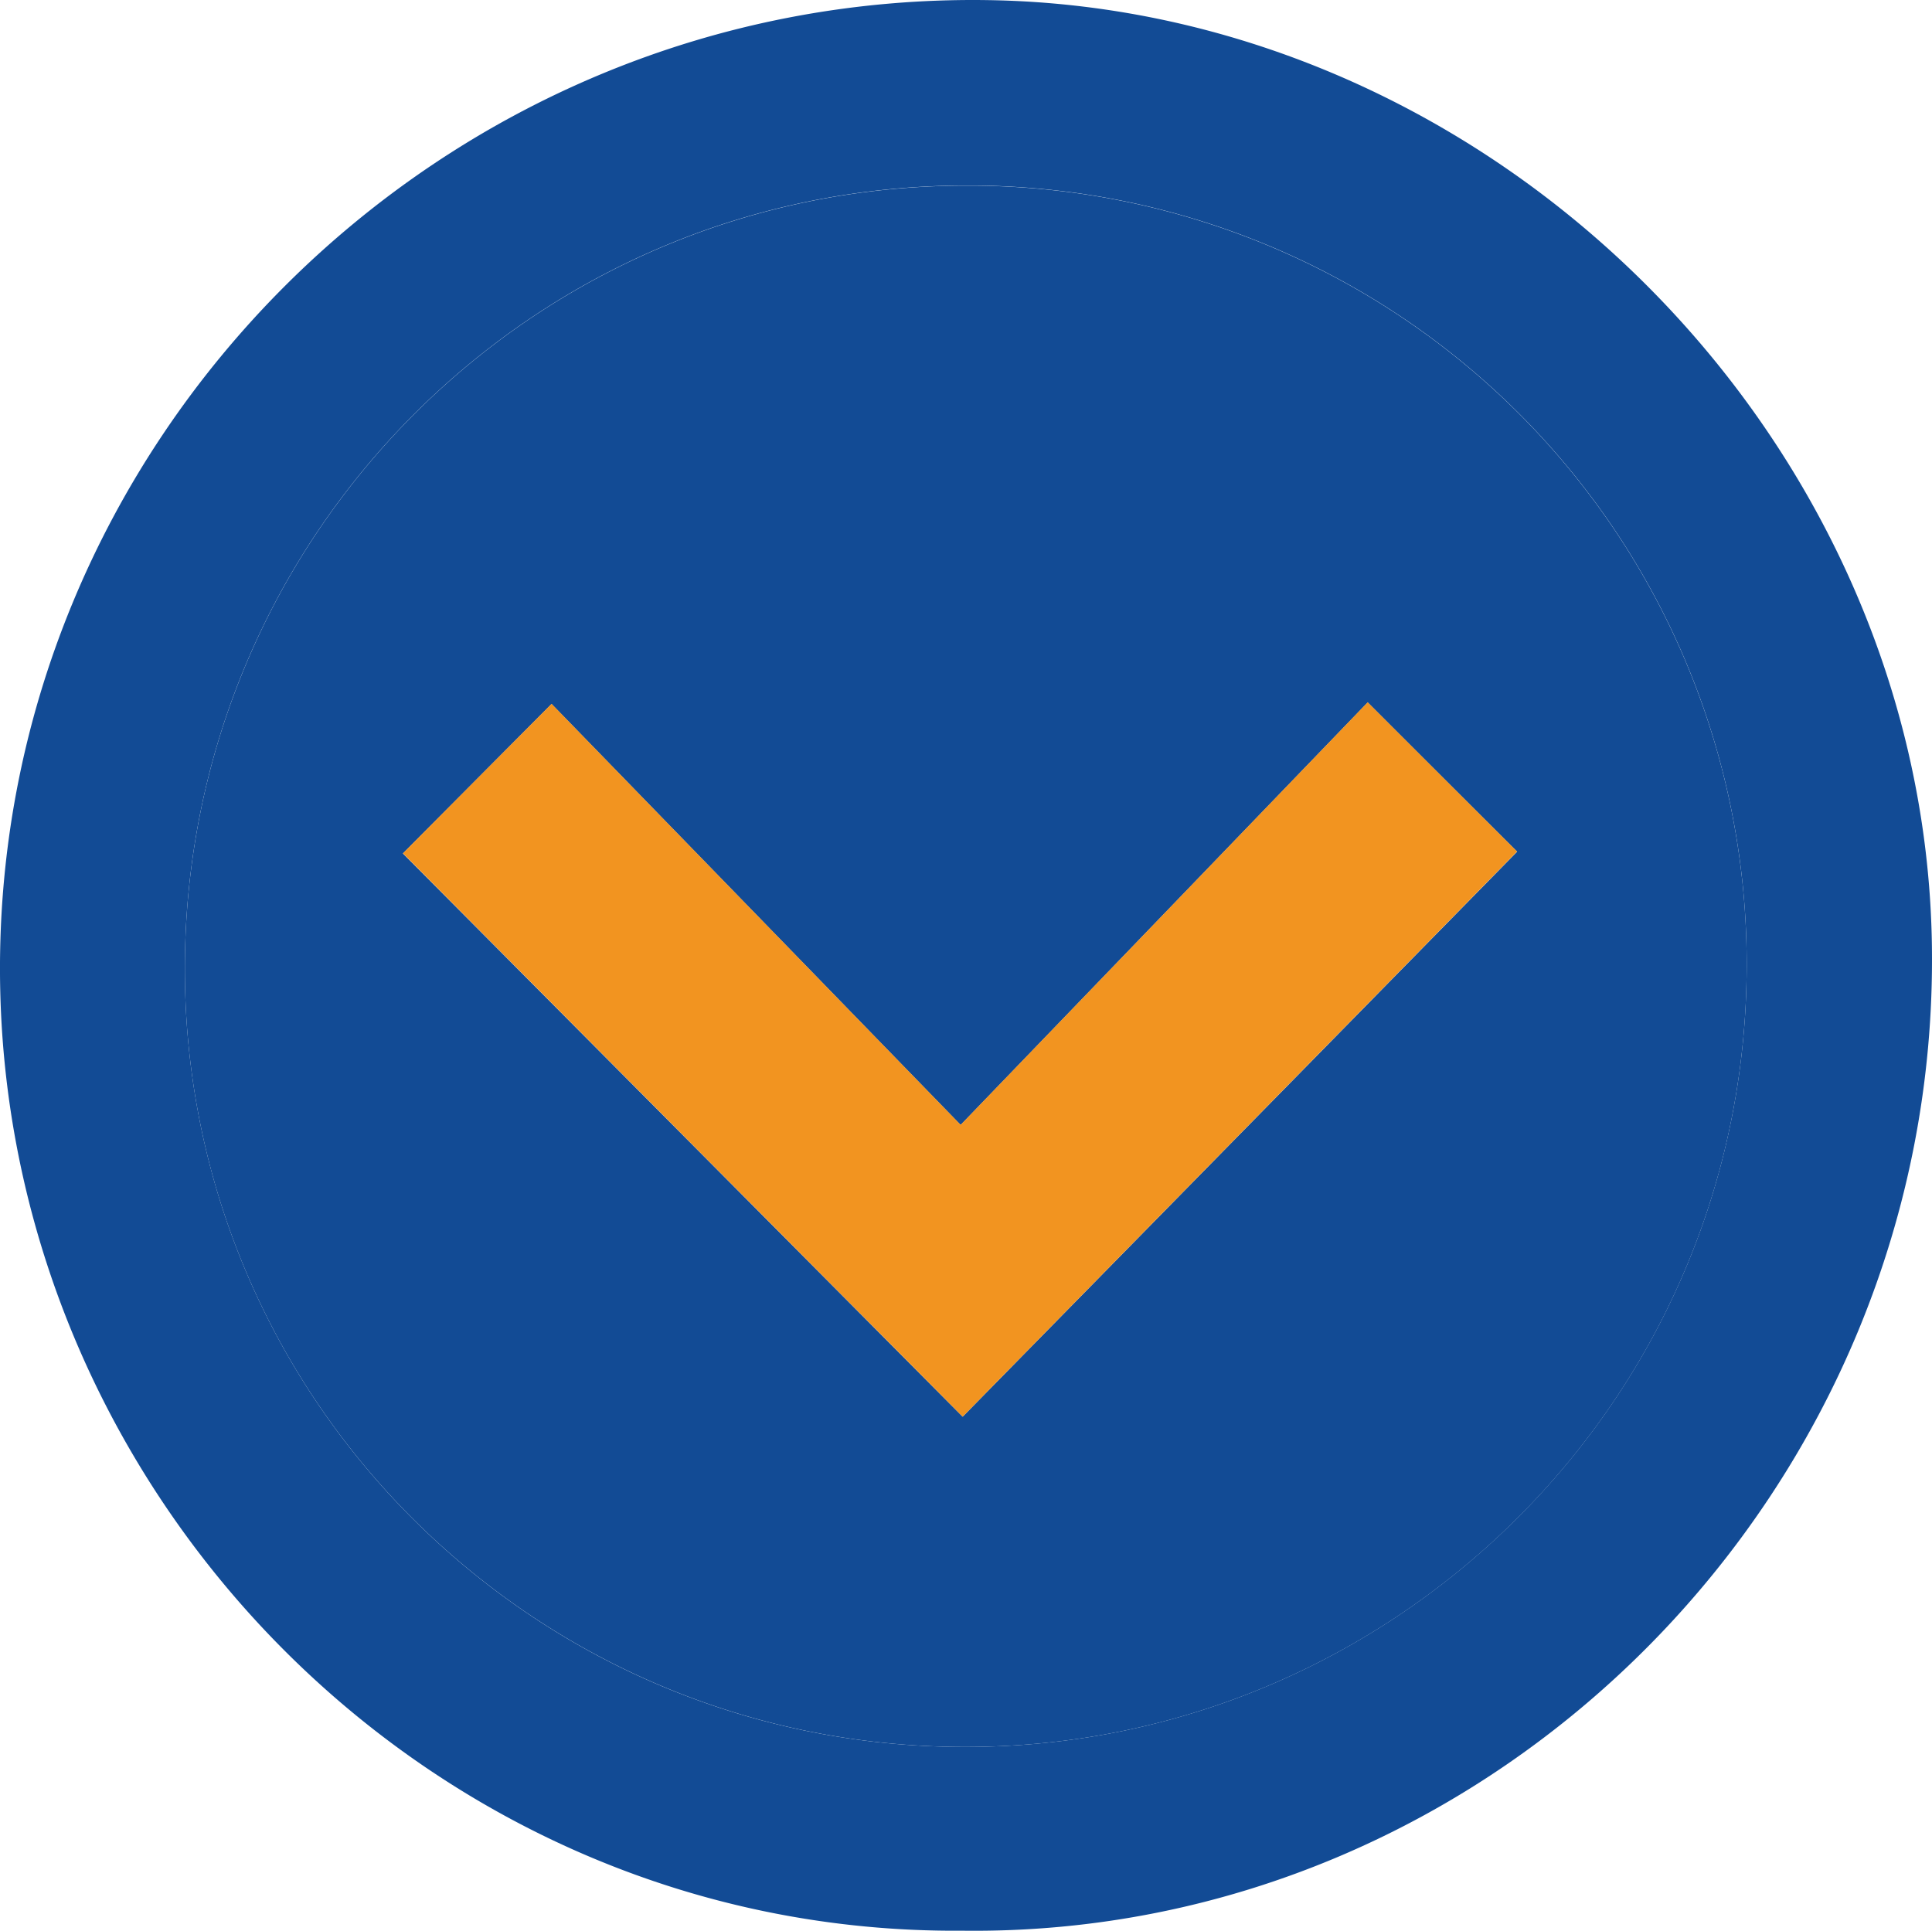
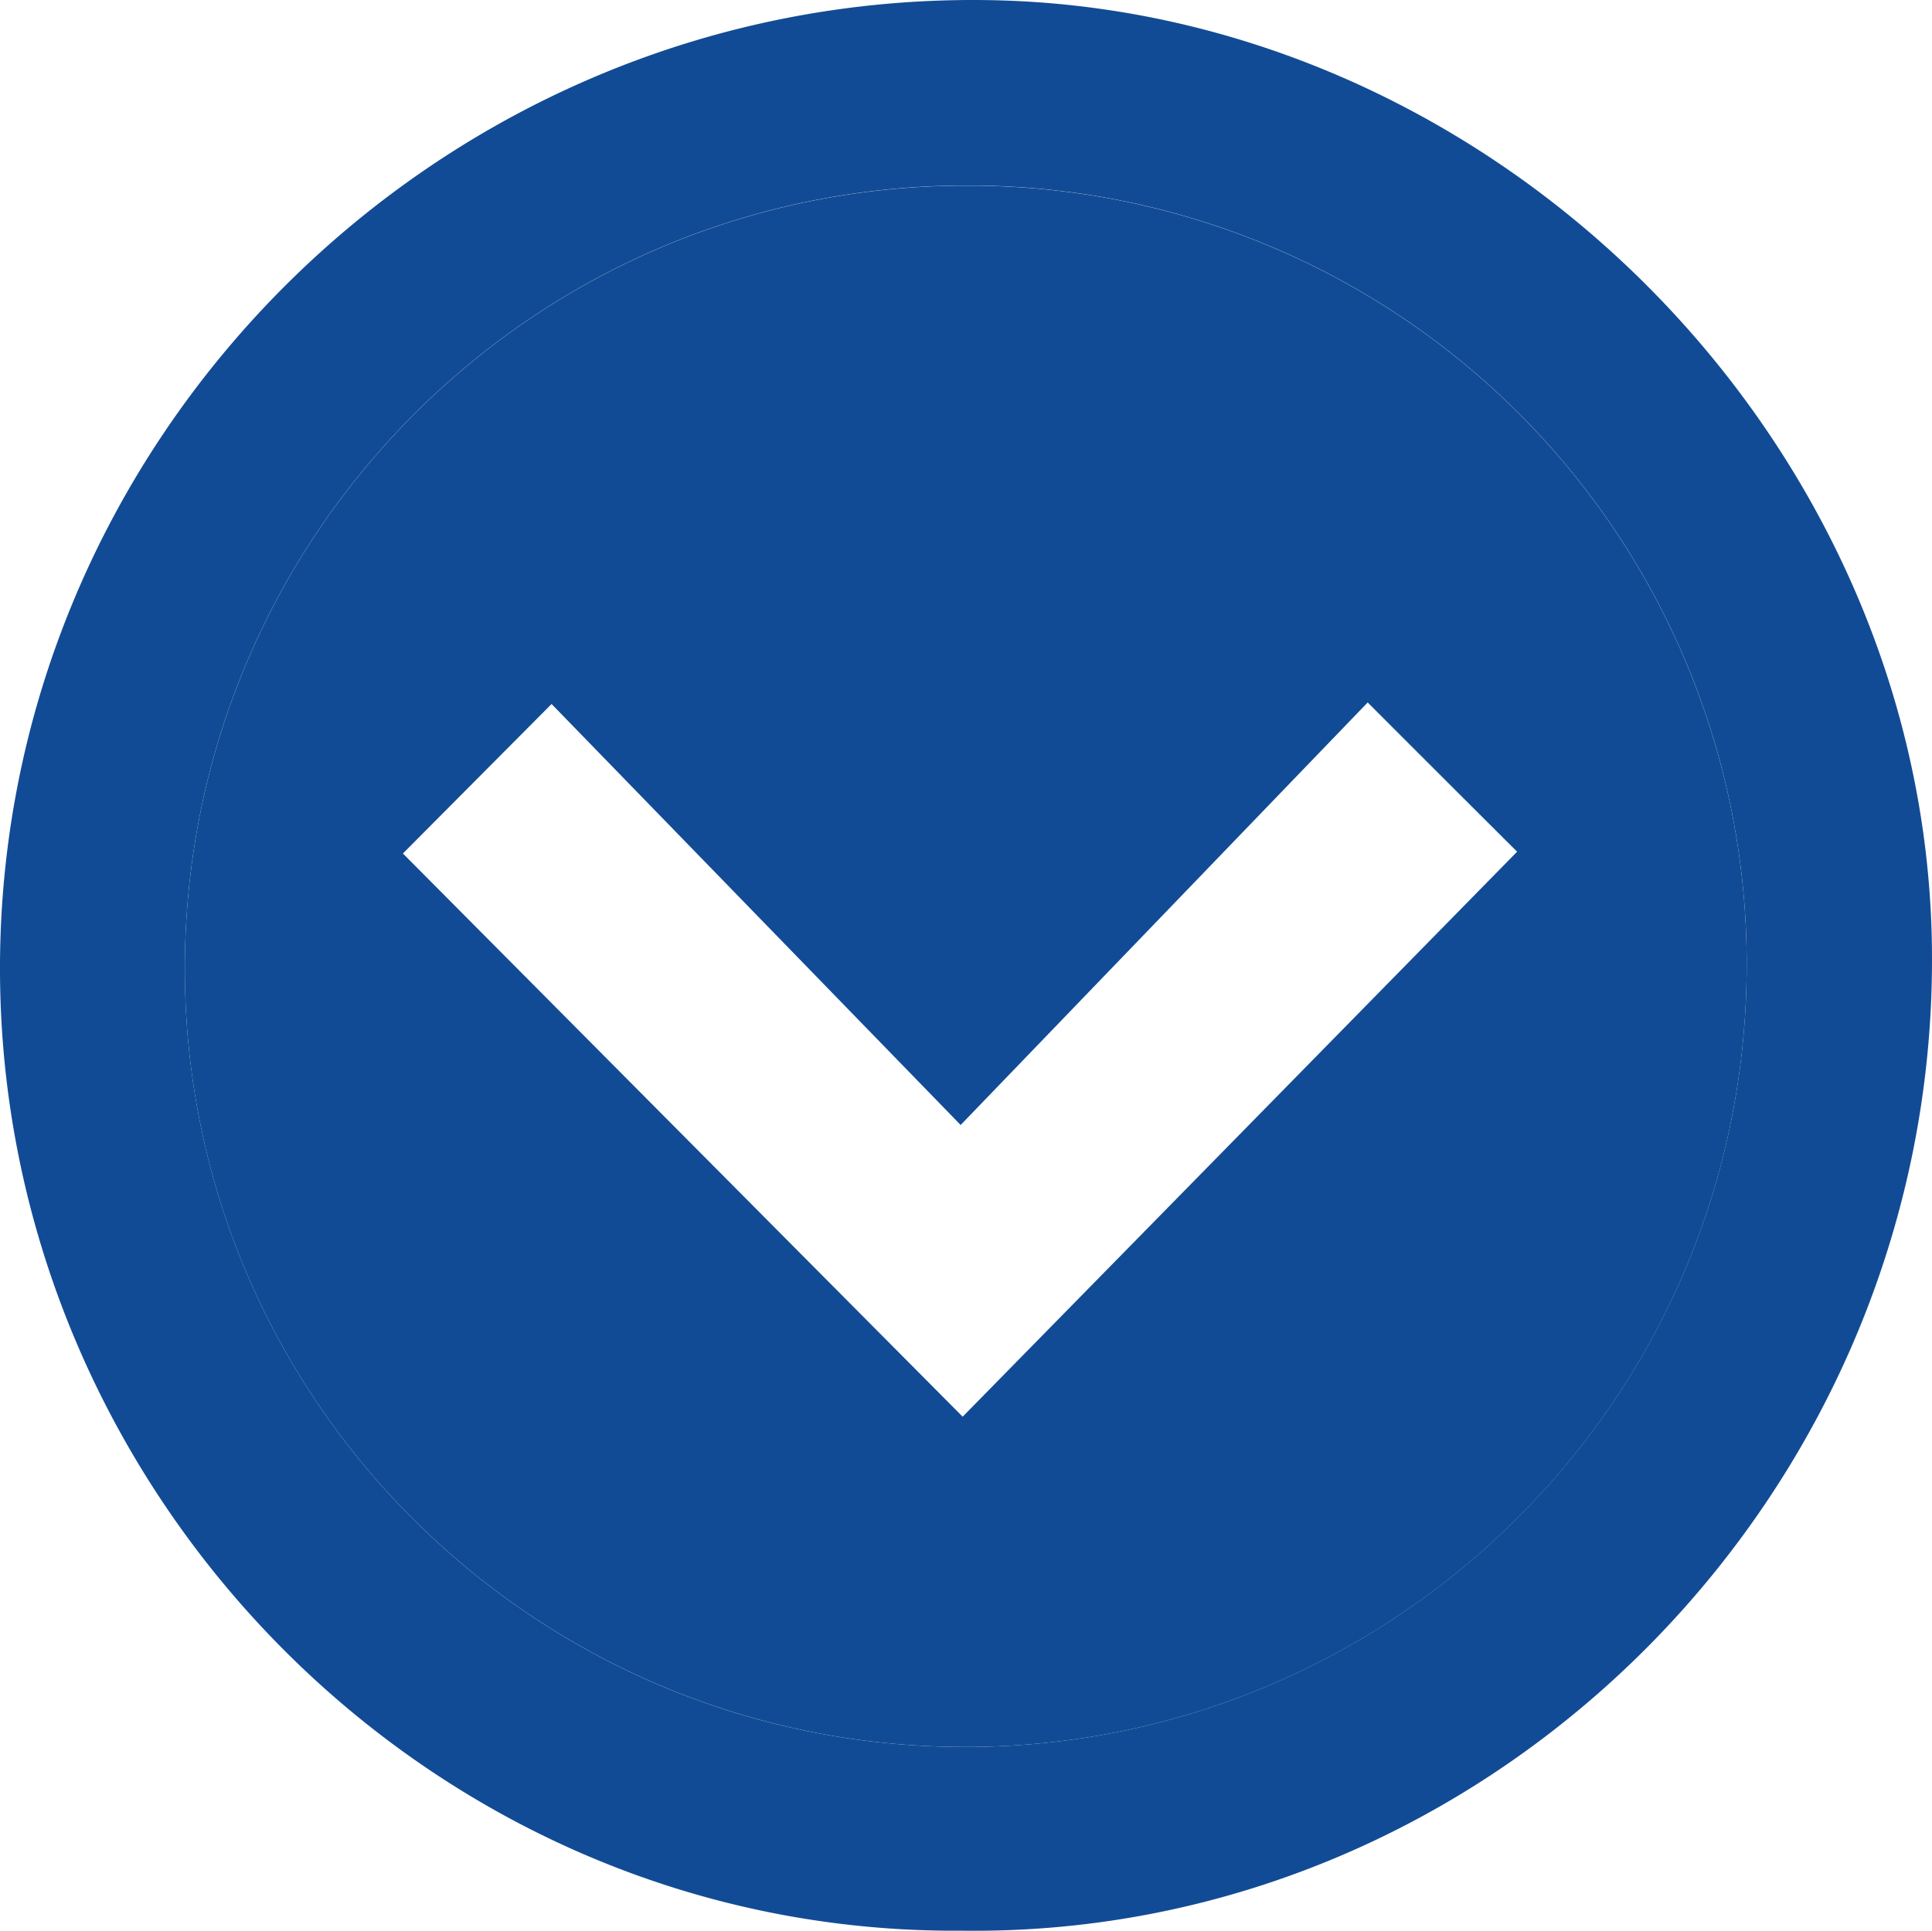
<svg xmlns="http://www.w3.org/2000/svg" id="Layer_1" data-name="Layer 1" viewBox="0 0 411.46 411.25" width="411.46" height="411.25" x="0" y="0">
  <defs>
    <style>.cls-1{fill:#124b95;}.cls-2{fill:#f29420;}</style>
  </defs>
  <title>arrown</title>
  <g id="cWHoc8.tif">
    <path class="cls-1" d="M297.75,628.92C186,629.82,95.34,538.15,92.86,428.6c-2.63-116.36,93.6-212.84,210.65-210.88,107.68,1.8,199.22,93.52,200.74,201.43C505.89,534.74,411.46,630.36,297.75,628.92Zm.58-39.14c91.64.06,168-75,166.45-169.52A165.68,165.68,0,0,0,298.67,257.2c-92.29,0-166.58,74.79-166.49,167C132.27,515.77,206.59,589.82,298.33,589.78Z" transform="translate(-92.81 -217.69)" />
    <path class="cls-1" d="M298.33,589.78c-91.74,0-166.06-74-166.15-165.55-.09-92.24,74.2-167,166.49-167A165.68,165.68,0,0,1,464.78,420.26C466.34,514.81,390,589.84,298.33,589.78Zm-.5-70.34L415.91,399.1c-9.64-9.62-20-19.94-31.82-31.79l-86.69,90-87.12-89.67-31.66,31.84Z" transform="translate(-92.81 -217.69)" />
-     <path class="cls-2" d="M297.83,519.44l-119.21-120,31.66-31.84,87.12,89.67,86.69-90c11.86,11.85,22.18,22.17,31.82,31.79Z" transform="translate(-92.81 -217.69)" />
  </g>
</svg>